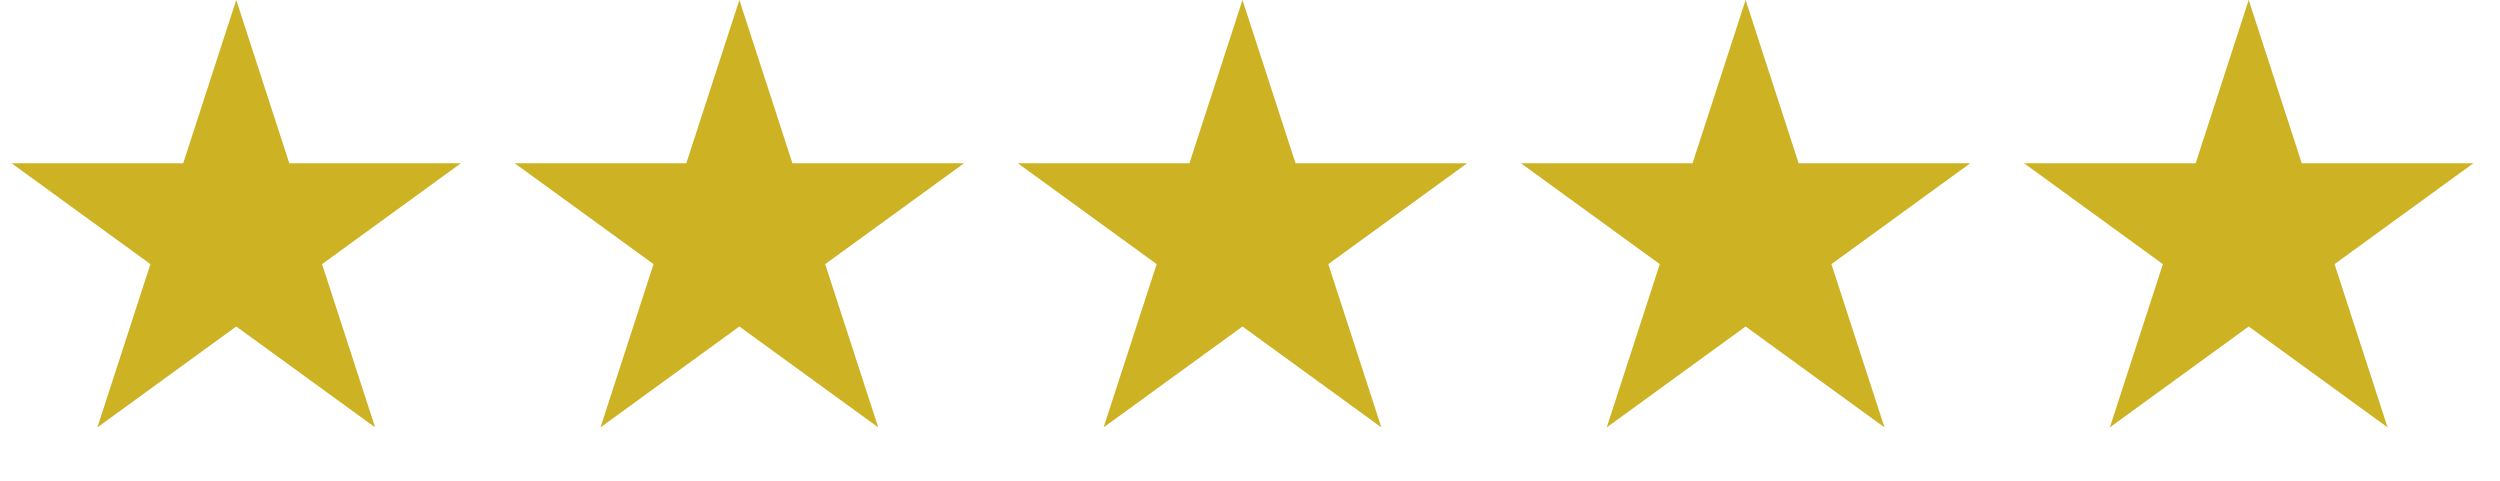
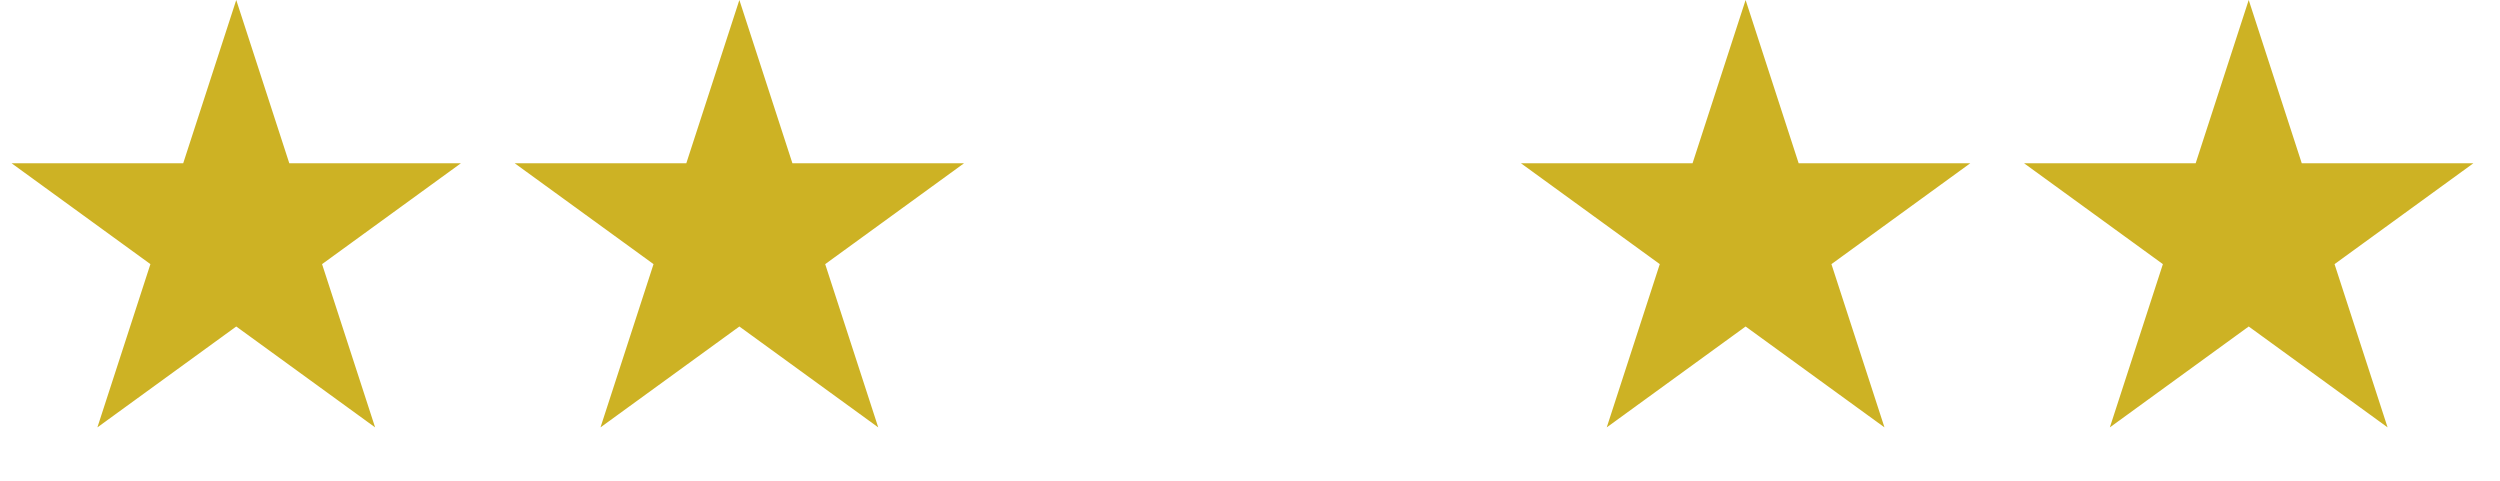
<svg xmlns="http://www.w3.org/2000/svg" width="161" height="31" viewBox="0 0 161 31" fill="none">
  <path d="M15.214 0L18.63 10.513H29.684L20.741 17.01L24.157 27.523L15.214 21.026L6.272 27.523L9.687 17.01L0.745 10.513H11.799L15.214 0Z" fill="#CDB224" />
  <path d="M47.615 0L51.031 10.513H62.085L53.142 17.01L56.558 27.523L47.615 21.026L38.672 27.523L42.088 17.01L33.145 10.513H44.199L47.615 0Z" fill="#CDB224" />
-   <path d="M80.016 0L83.432 10.513H94.486L85.543 17.01L88.959 27.523L80.016 21.026L71.073 27.523L74.489 17.01L65.546 10.513H76.6L80.016 0Z" fill="#CDB224" />
  <path d="M112.417 0L115.833 10.513H126.887L117.944 17.01L121.36 27.523L112.417 21.026L103.474 27.523L106.89 17.01L97.947 10.513H109.001L112.417 0Z" fill="#CDB224" />
  <path d="M144.817 0L148.233 10.513H159.287L150.344 17.01L153.76 27.523L144.817 21.026L135.875 27.523L139.29 17.01L130.348 10.513H141.401L144.817 0Z" fill="#CDB224" />
</svg>